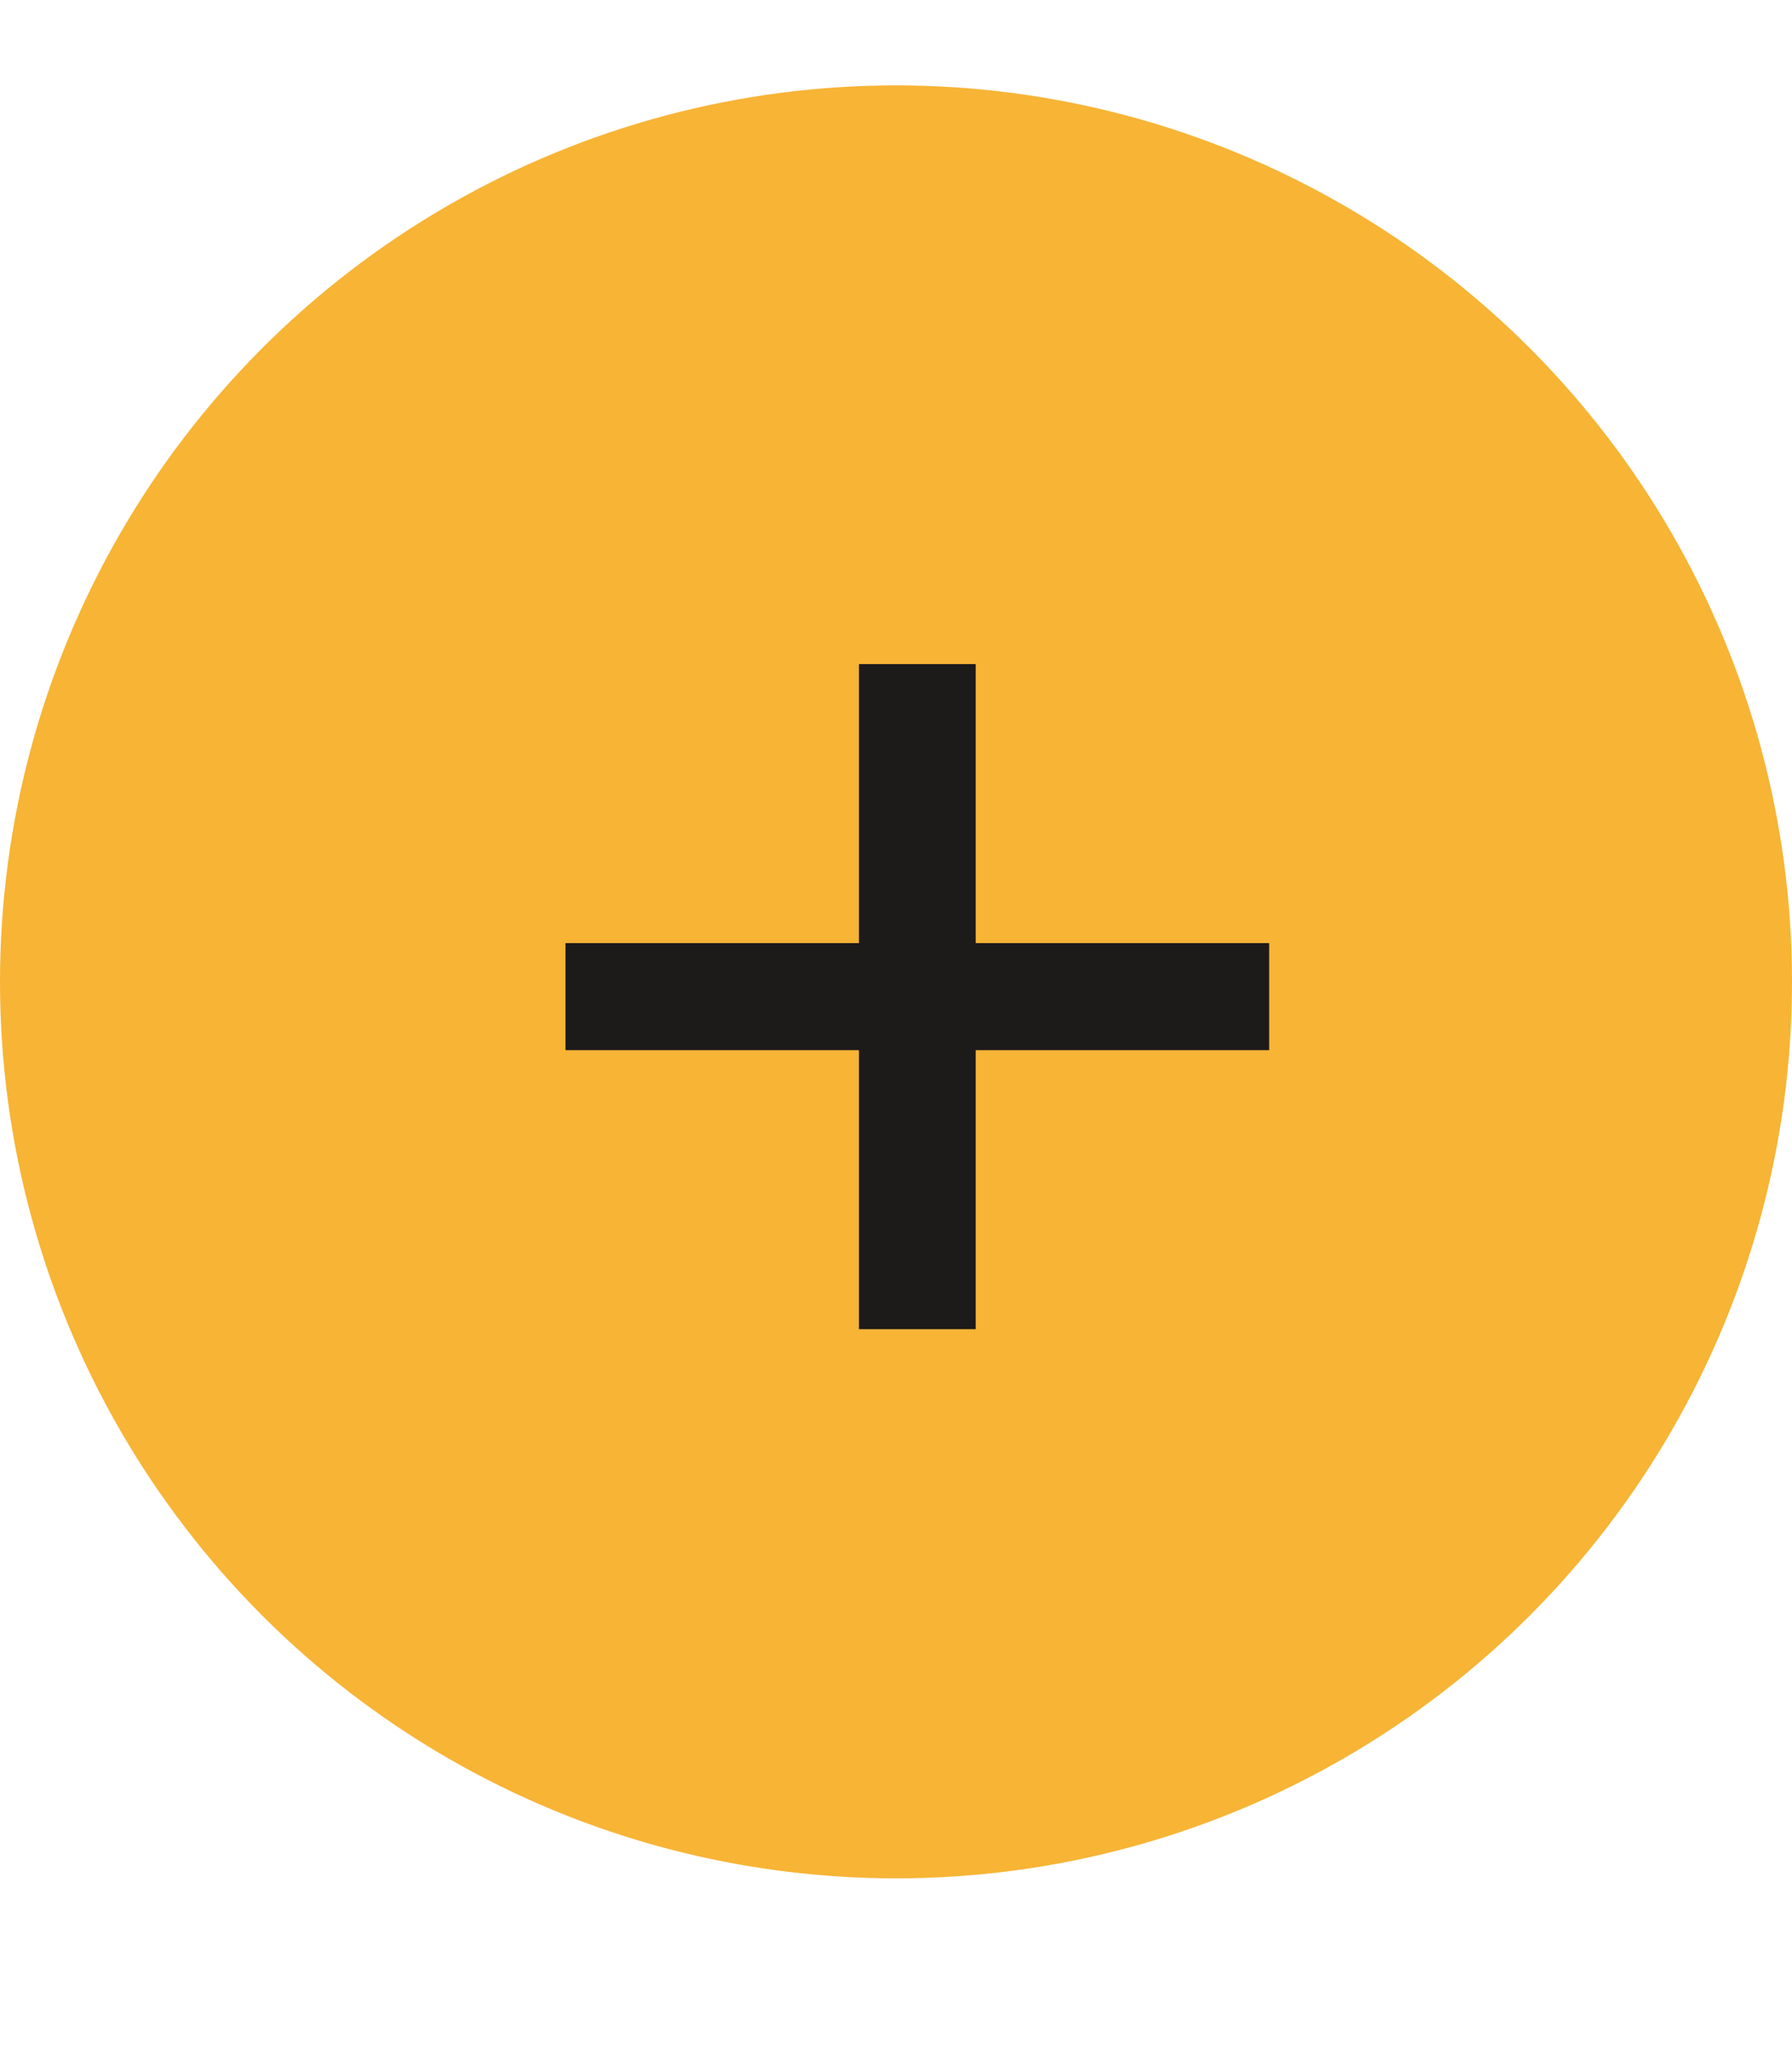
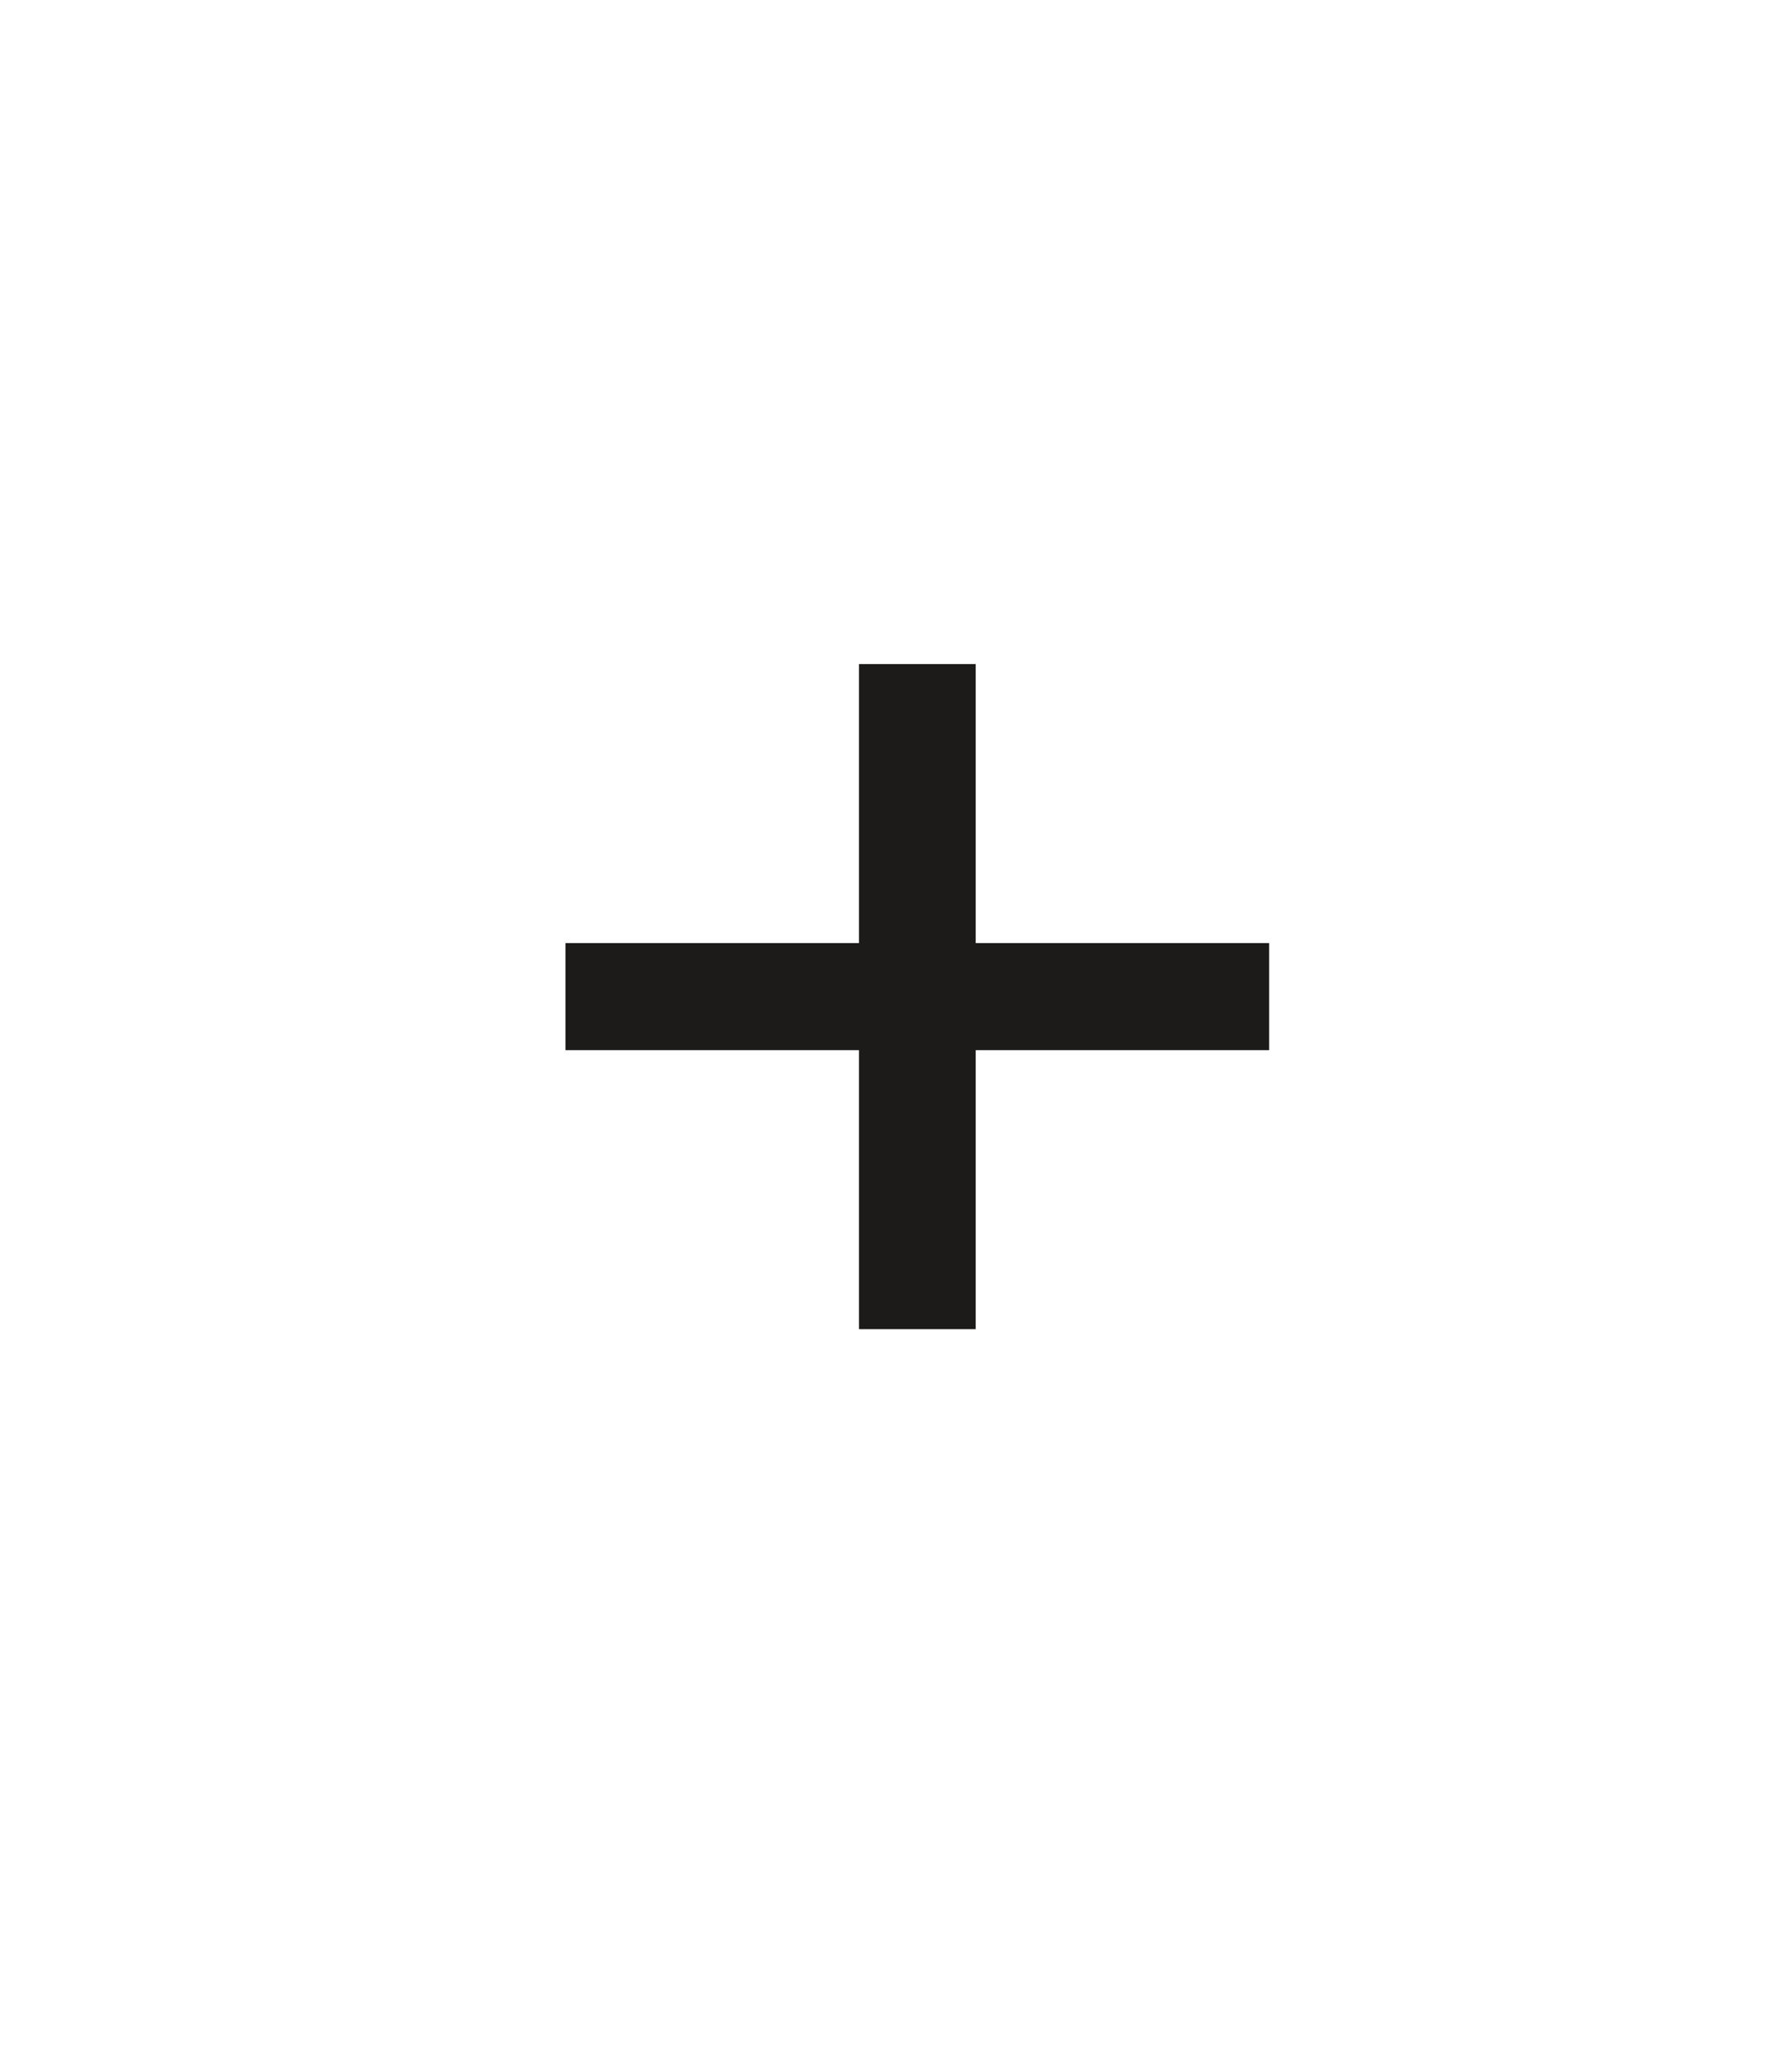
<svg xmlns="http://www.w3.org/2000/svg" width="21" height="24" viewBox="0 0 21 24" fill="none">
-   <circle cx="10.5" cy="11.5" r="10.5" fill="#F7B435" />
  <path d="M6.627 12.3V11.046H10.066V7.778H11.434V11.046H14.873V12.3H11.434V15.568H10.066V12.3H6.627Z" fill="#1D1A1A" />
</svg>